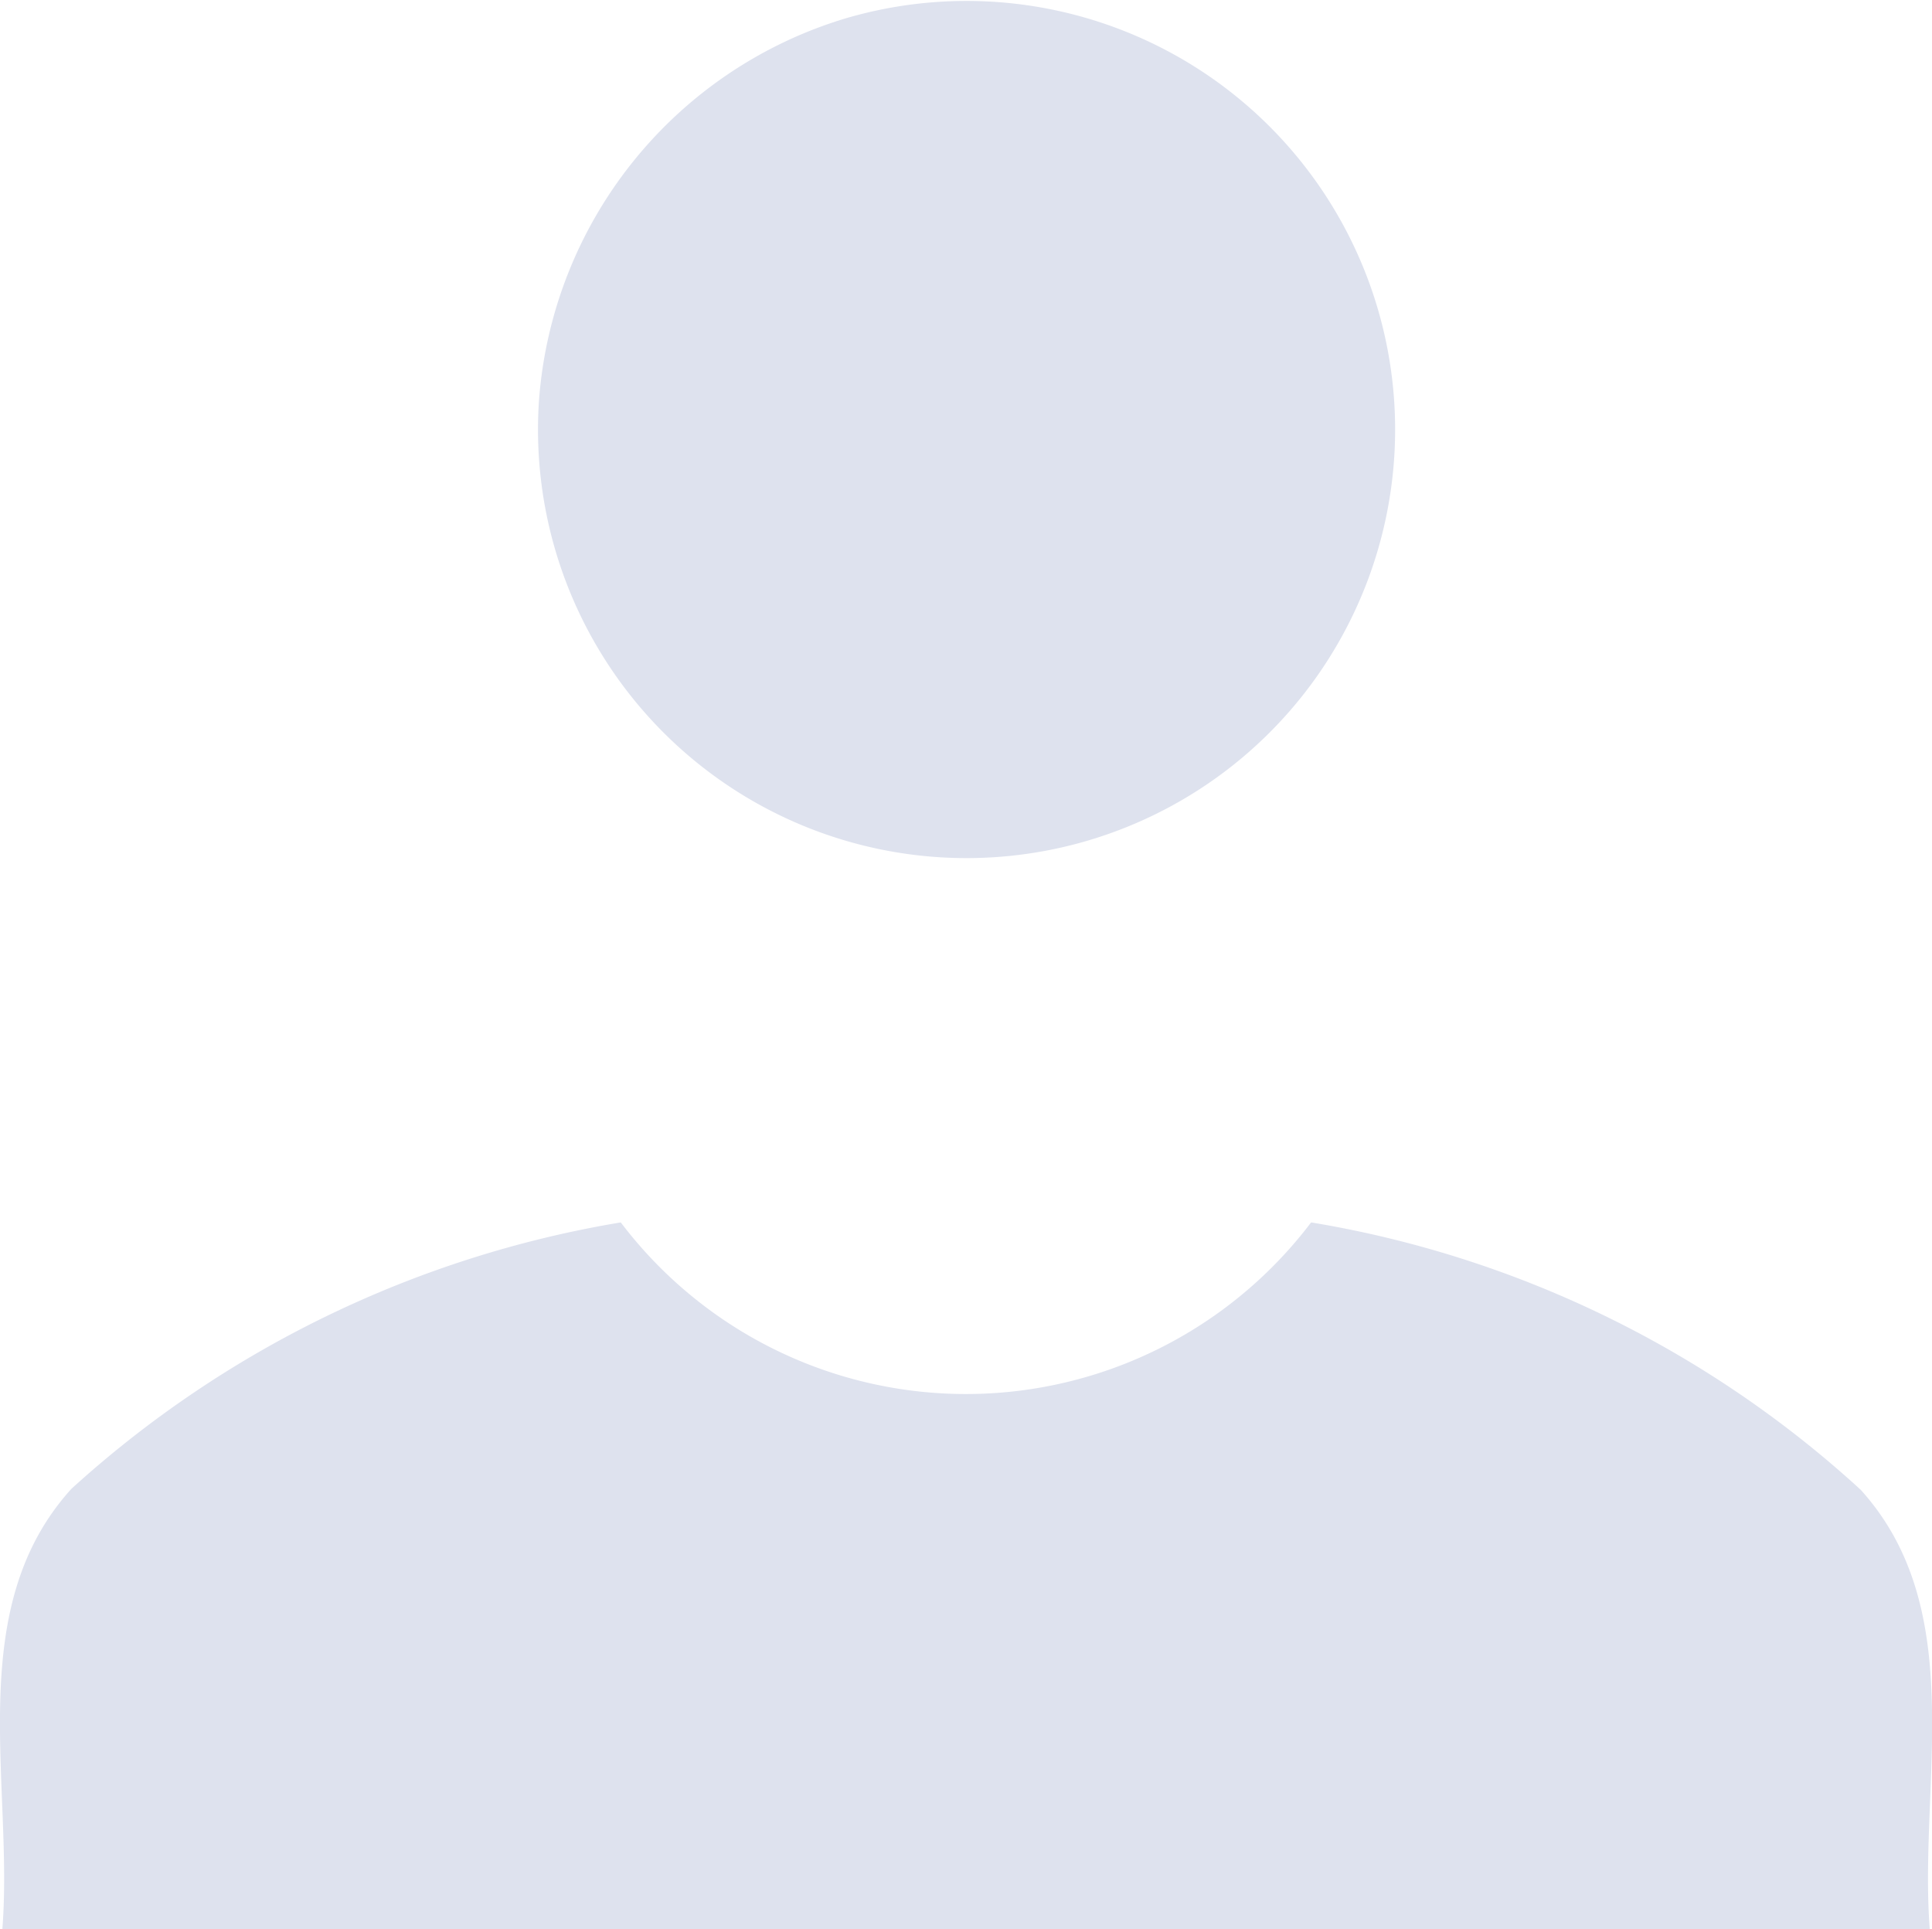
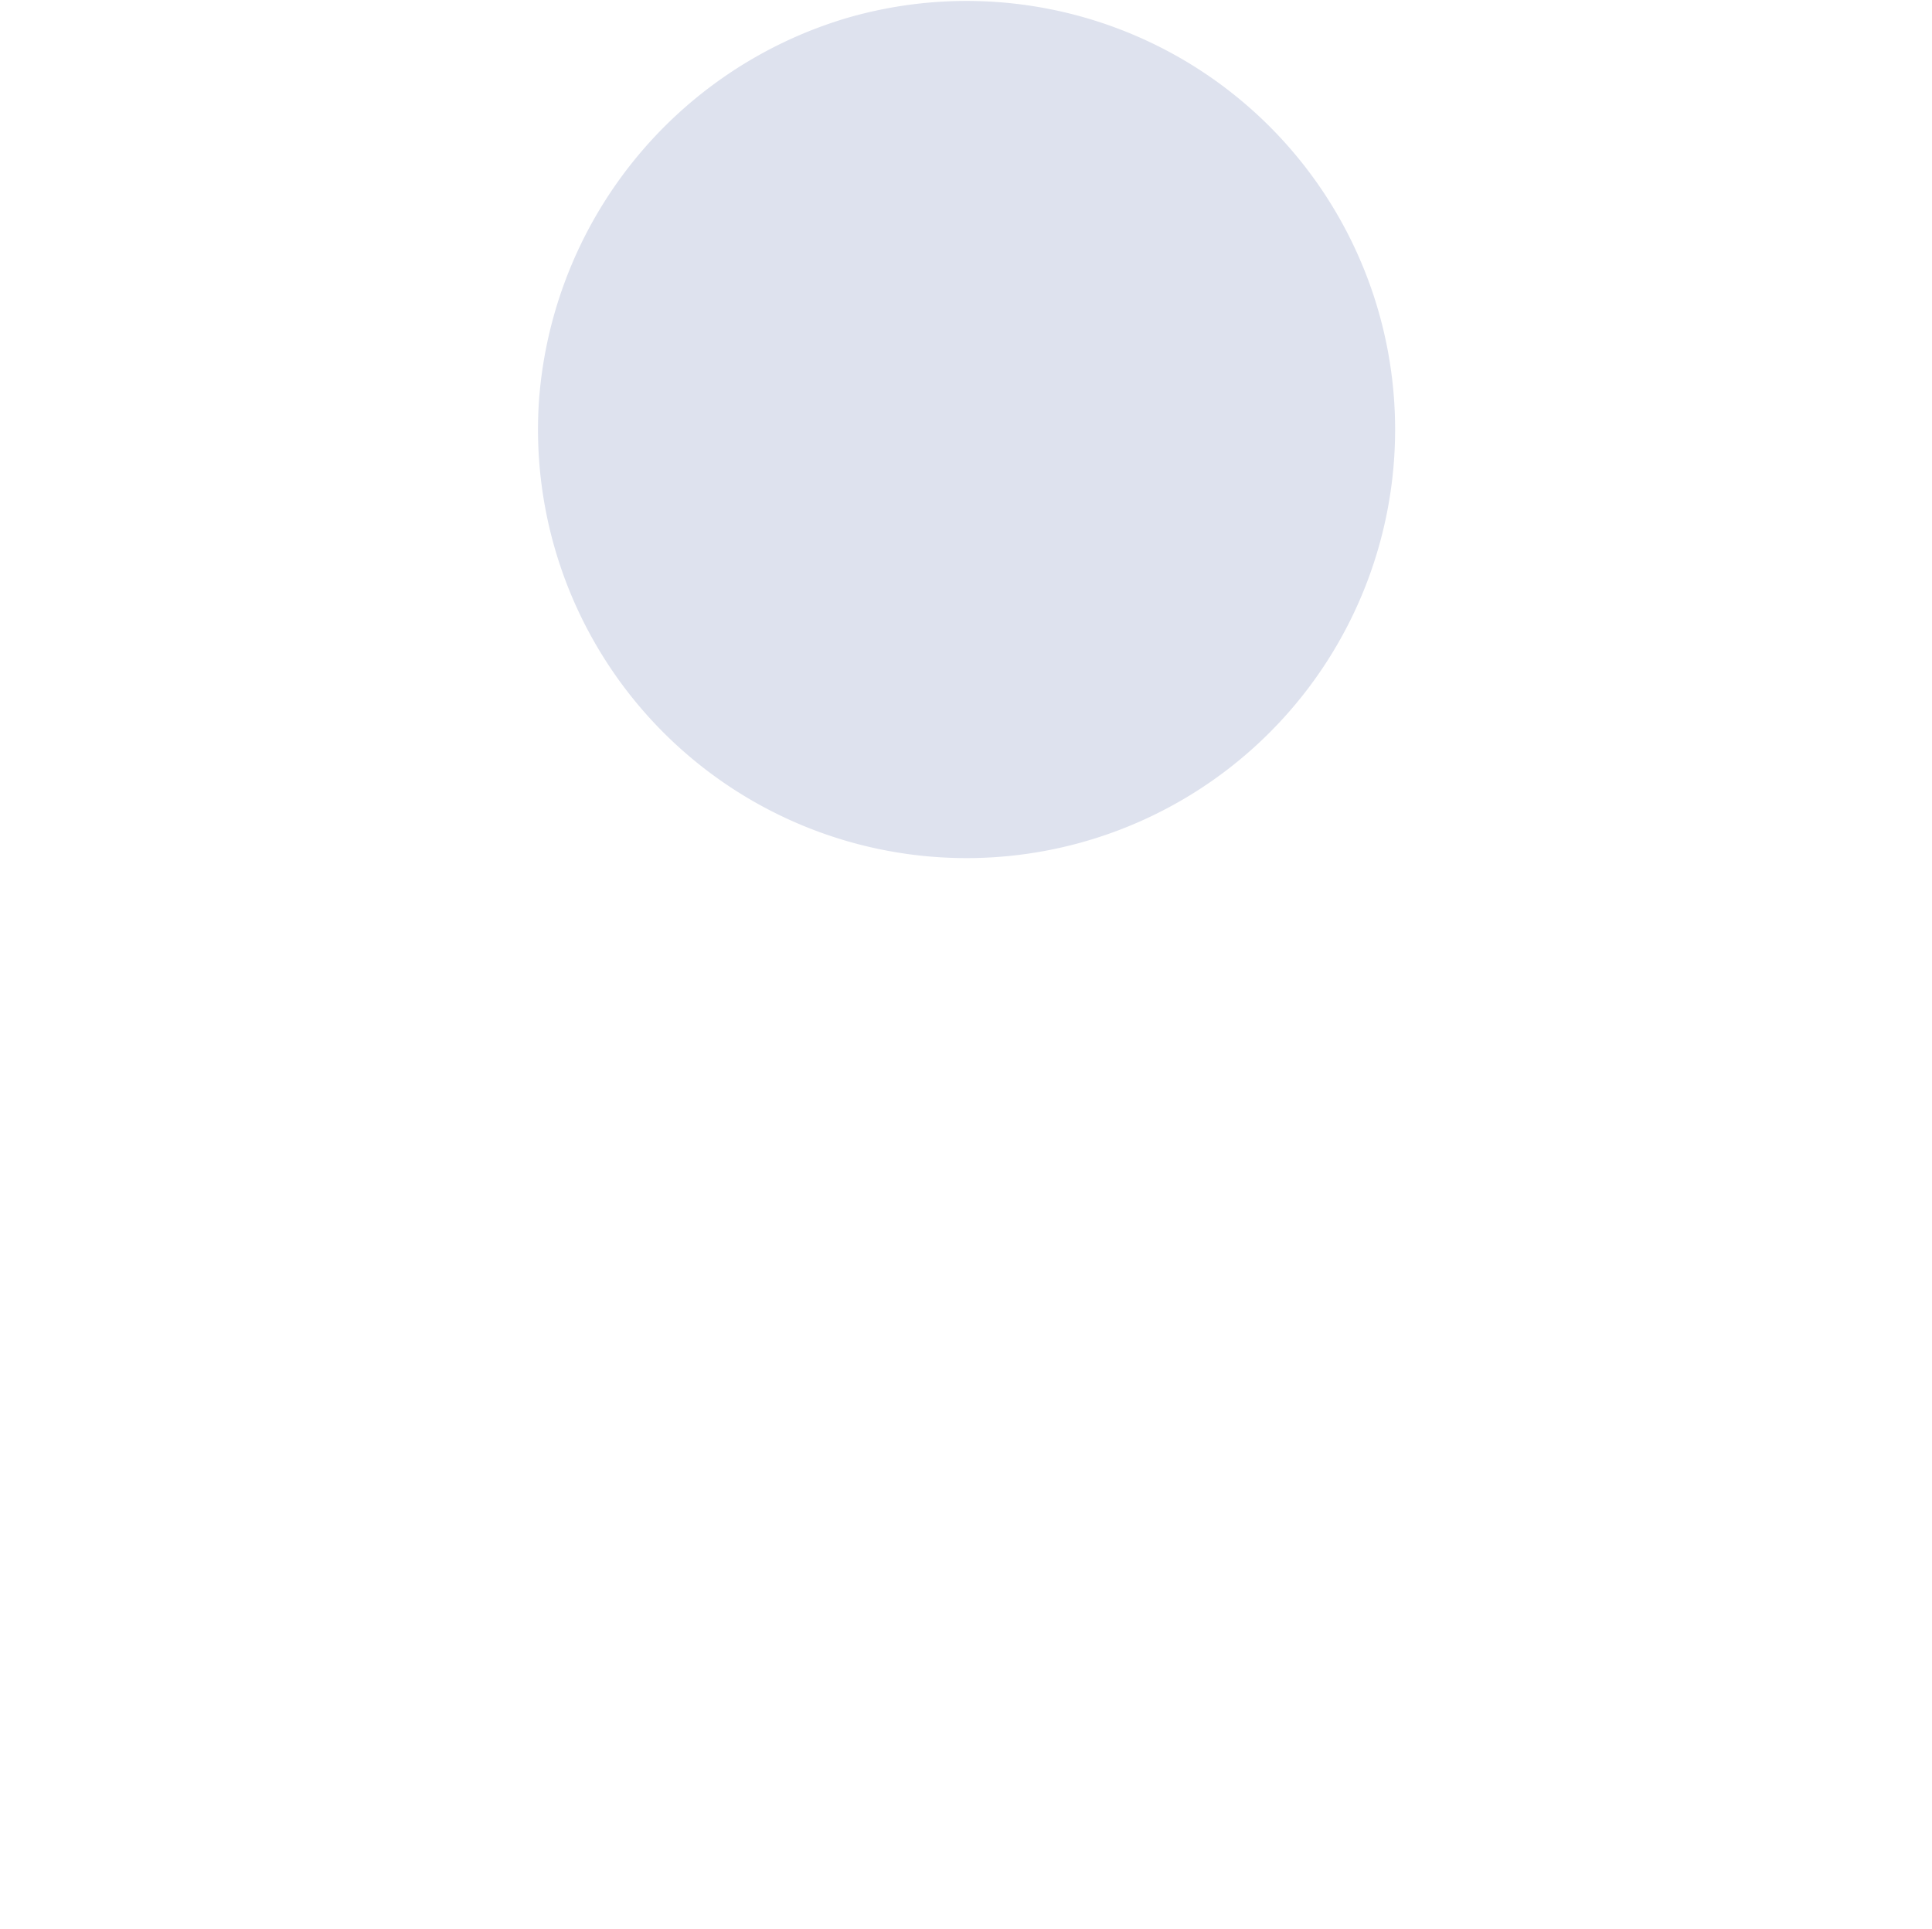
<svg xmlns="http://www.w3.org/2000/svg" width="15.499" height="15.475" viewBox="0 0 15.499 15.475">
  <g id="icons8_User_96px" transform="translate(-11.909 -11.935)">
    <path id="Path_142" data-name="Path 142" d="M34.455,12.082a3.438,3.438,0,1,1-2.461,3.064A3.467,3.467,0,0,1,34.455,12.082Z" transform="translate(-15.761)" fill="#dee2ee" />
-     <path id="Path_143" data-name="Path 143" d="M12.482,59.737A8.664,8.664,0,0,1,16.889,57.6a3.473,3.473,0,0,0,5.538,0,8.6,8.6,0,0,1,4.409,2.145c.872.964.464,2.354.554,3.524H11.928C12.019,62.1,11.608,60.7,12.482,59.737Z" transform="translate(0 -35.859)" fill="#dee2ee" />
  </g>
</svg>